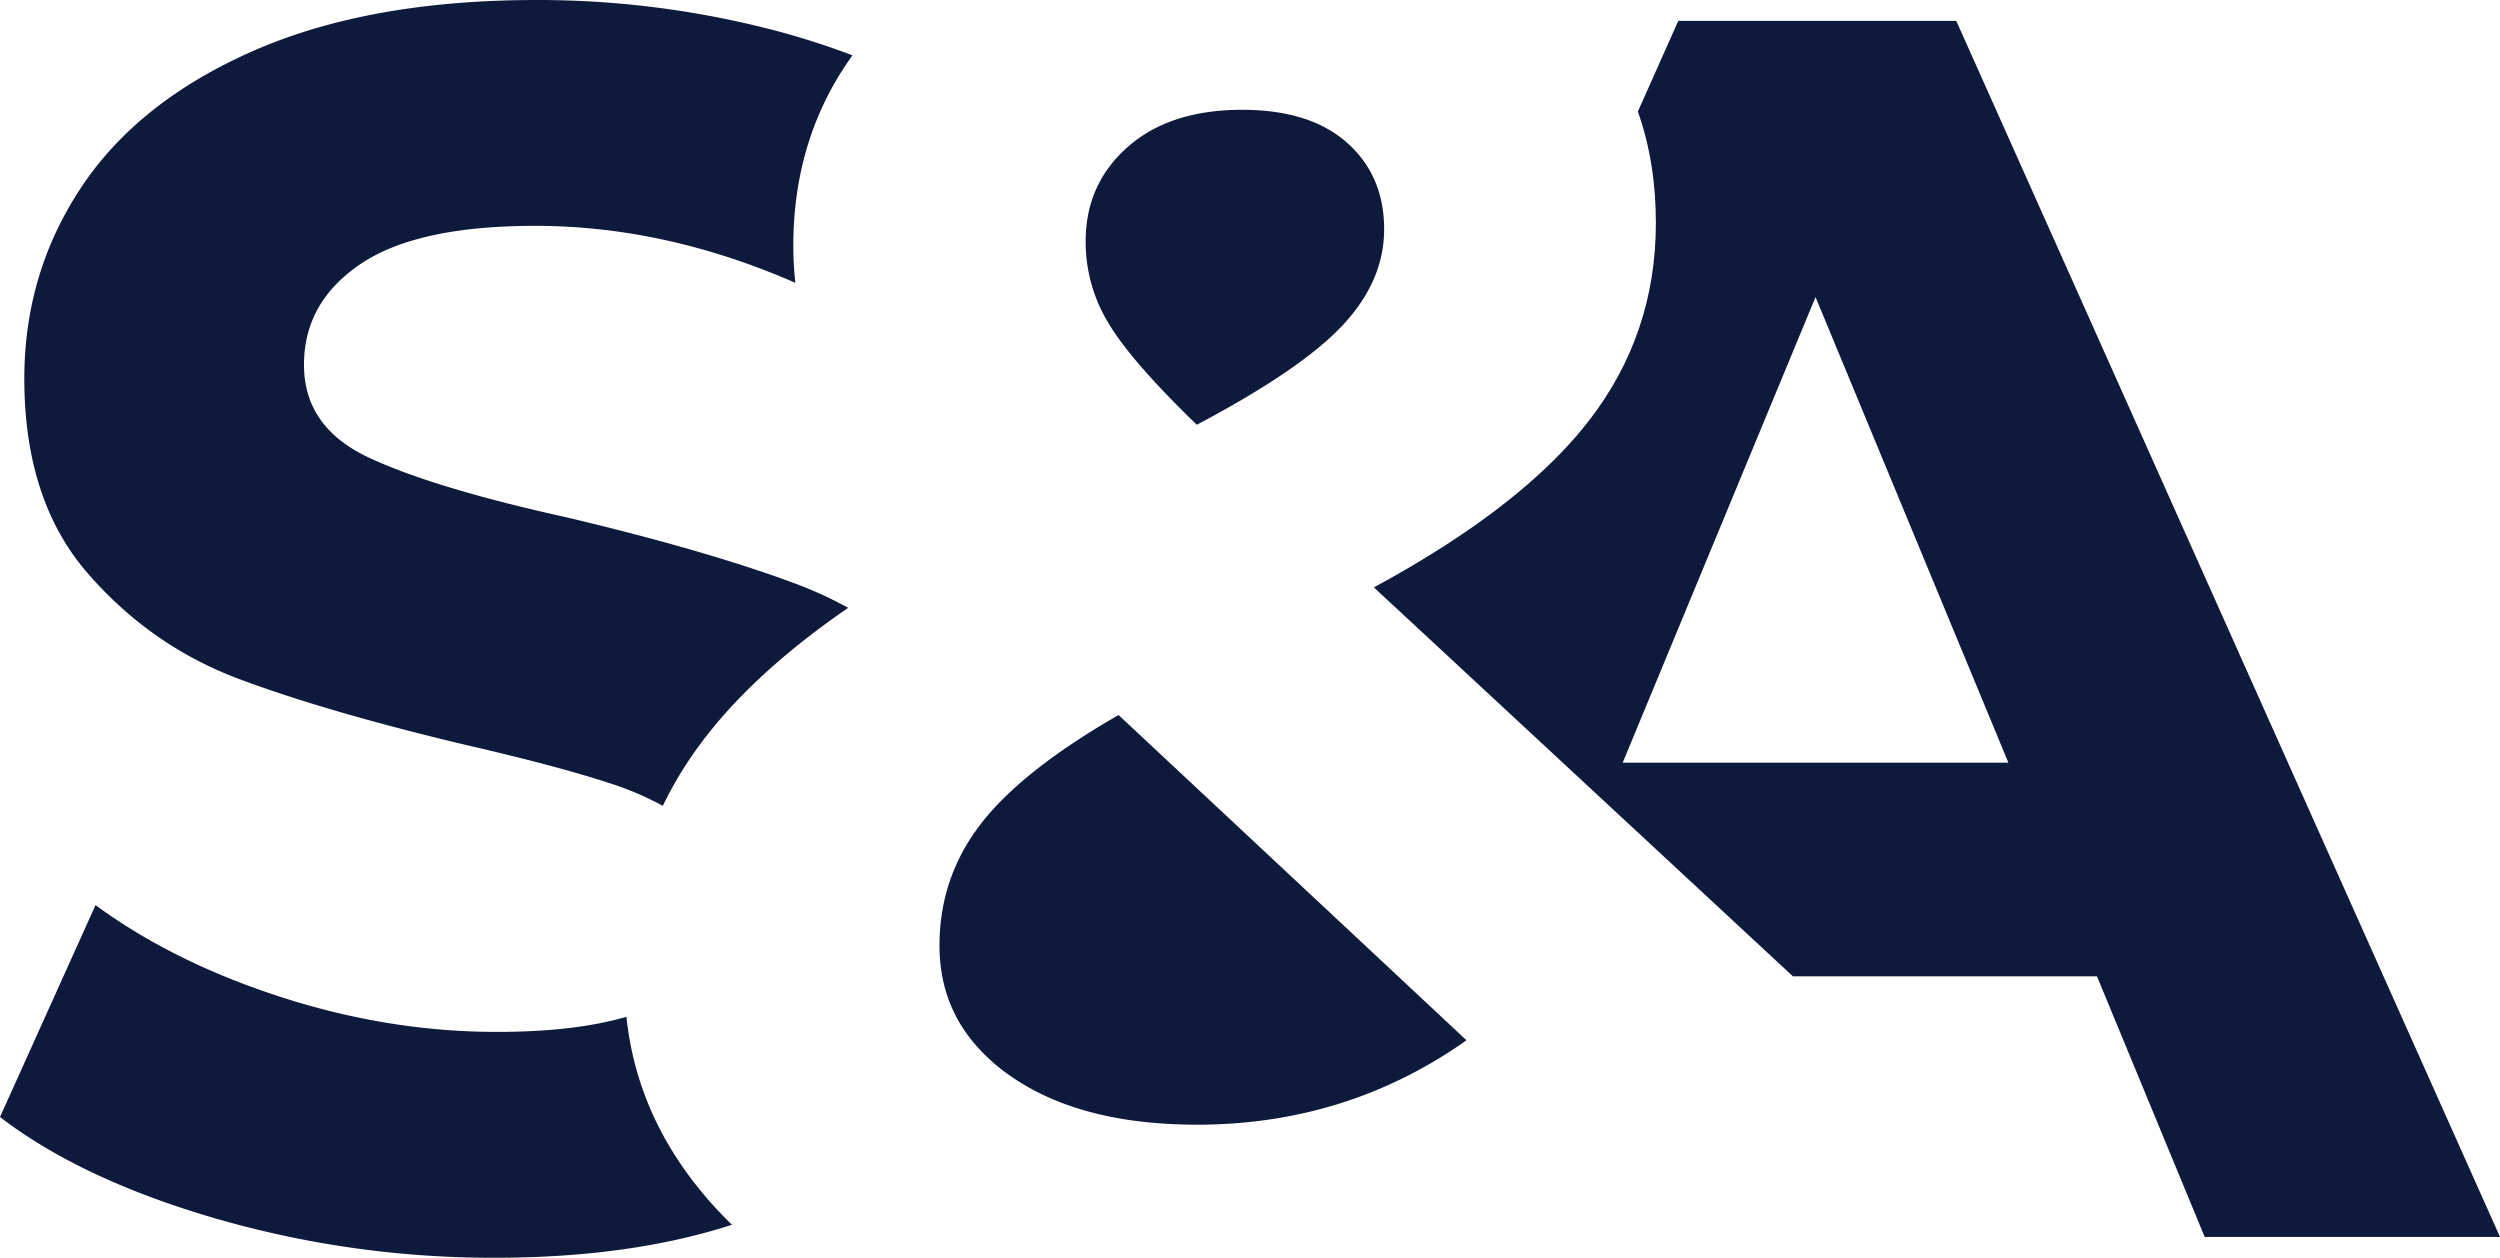
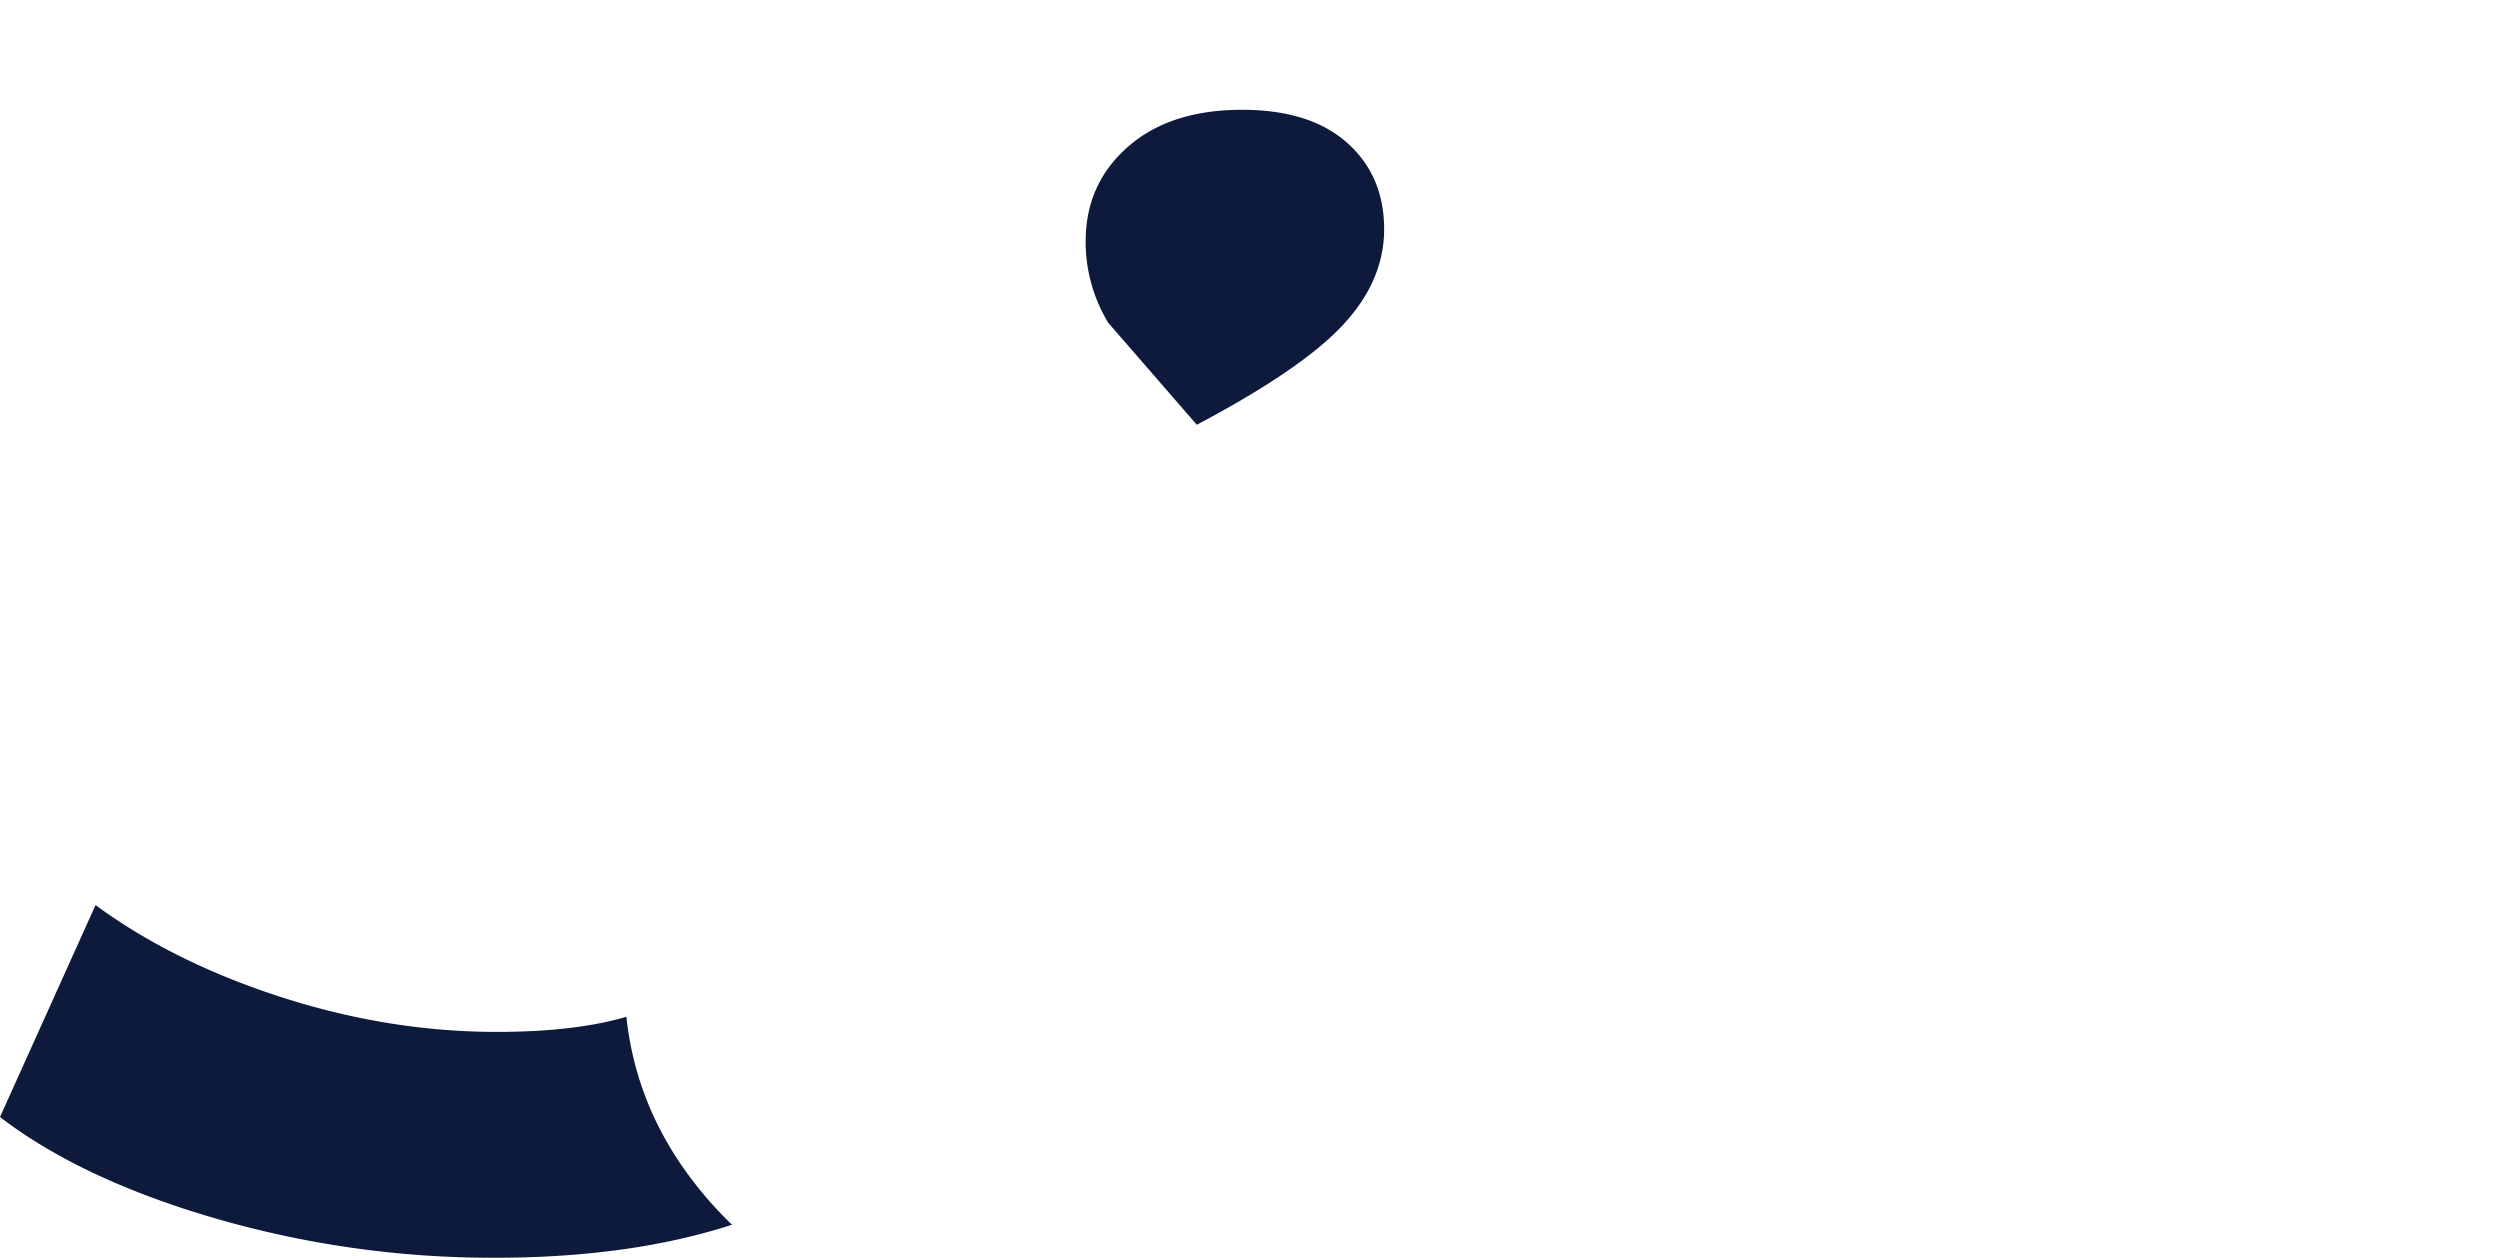
<svg xmlns="http://www.w3.org/2000/svg" id="Version_3" data-name="Version 3" width="1490.568" height="749.902" viewBox="0 0 1490.568 749.902">
  <defs>
    <style>.cls-1{fill:#0d1a3c;}</style>
  </defs>
  <path class="cls-1" d="M373.529,606.24q-30.736,9.016-77.276,9.007-64.236,0-128.434-20.702-64.236-20.711-110.824-54.903L.037,666.002Q48.69,703.305,128.99,726.608a593.016,593.016,0,0,0,166.227,23.294q80.453,0,141.243-19.665A237.786,237.786,0,0,1,414.74,706.156Q379.28,660.961,373.529,606.24Z" transform="translate(-0.037 0)" />
-   <path class="cls-1" d="M320.085,0q-99.436,0-168.32,30.035Q82.891,60.107,48.718,111.343q-34.192,51.274-34.182,114.454,0,72.532,37.793,116.009,37.793,43.496,90.641,63.18,52.829,19.703,135.674,39.367Q332.51,456.768,364.1,467.148a177.717,177.717,0,0,1,31.129,13.327,226.862,226.862,0,0,1,21.969-36.352q31.081-42.2,88.529-81.712a231.943,231.943,0,0,0-31.321-14.384q-52.801-19.674-135.674-39.367-79.791-17.6-118.602-35.738-38.83-18.09-38.849-55.403,0-37.303,33.664-60.069Q248.59,134.666,319.048,134.656q77.573,0,155.204,33.971a202.135,202.135,0,0,1-1.21-22.142q0-62.594,33.145-110.479c.691-1.018,1.402-2.016,2.112-3.015a462.01,462.01,0,0,0-52.522-16.419A557.892,557.892,0,0,0,320.085,0Z" transform="translate(-0.037 0)" />
-   <path class="cls-1" d="M1166.409,12.425H1000.682l-24.1,54.097q10.744,30.246,10.735,66.464,0,66.252-39.886,117.814Q917.703,289.197,861.129,325.54q-19.415,12.473-41.96,24.677l21.892,20.317,227.947,211.566H1250.31l64.217,155.377H1490.605ZM967.536,454.704l114.972-277.589,114.972,277.589Z" transform="translate(-0.037 0)" />
-   <path class="cls-1" d="M713.606,253.258q62.594-33.126,87.146-59.531,24.542-26.357,24.542-57.073,0-31.888-22.084-51.542Q781.117,65.494,740.606,65.465q-42.977,0-68.115,22.103-25.176,22.094-25.157,56.459a92.998,92.998,0,0,0,13.5,48.47Q674.316,215.225,713.606,253.258Z" transform="translate(-0.037 0)" />
-   <path class="cls-1" d="M666.961,426.321q-44.332,25.464-69.095,50.218a151.07,151.07,0,0,0-13.135,14.825q-24.571,31.945-24.542,72.417,0,32.406,19.127,56.343a108.728,108.728,0,0,0,22.603,20.99q39.838,28.114,105.466,29.382c2.055.058,4.129.077,6.222.077q89.585,0,160.792-50.333L772.312,524.797Z" transform="translate(-0.037 0)" />
+   <path class="cls-1" d="M713.606,253.258q62.594-33.126,87.146-59.531,24.542-26.357,24.542-57.073,0-31.888-22.084-51.542Q781.117,65.494,740.606,65.465q-42.977,0-68.115,22.103-25.176,22.094-25.157,56.459a92.998,92.998,0,0,0,13.5,48.47Z" transform="translate(-0.037 0)" />
</svg>